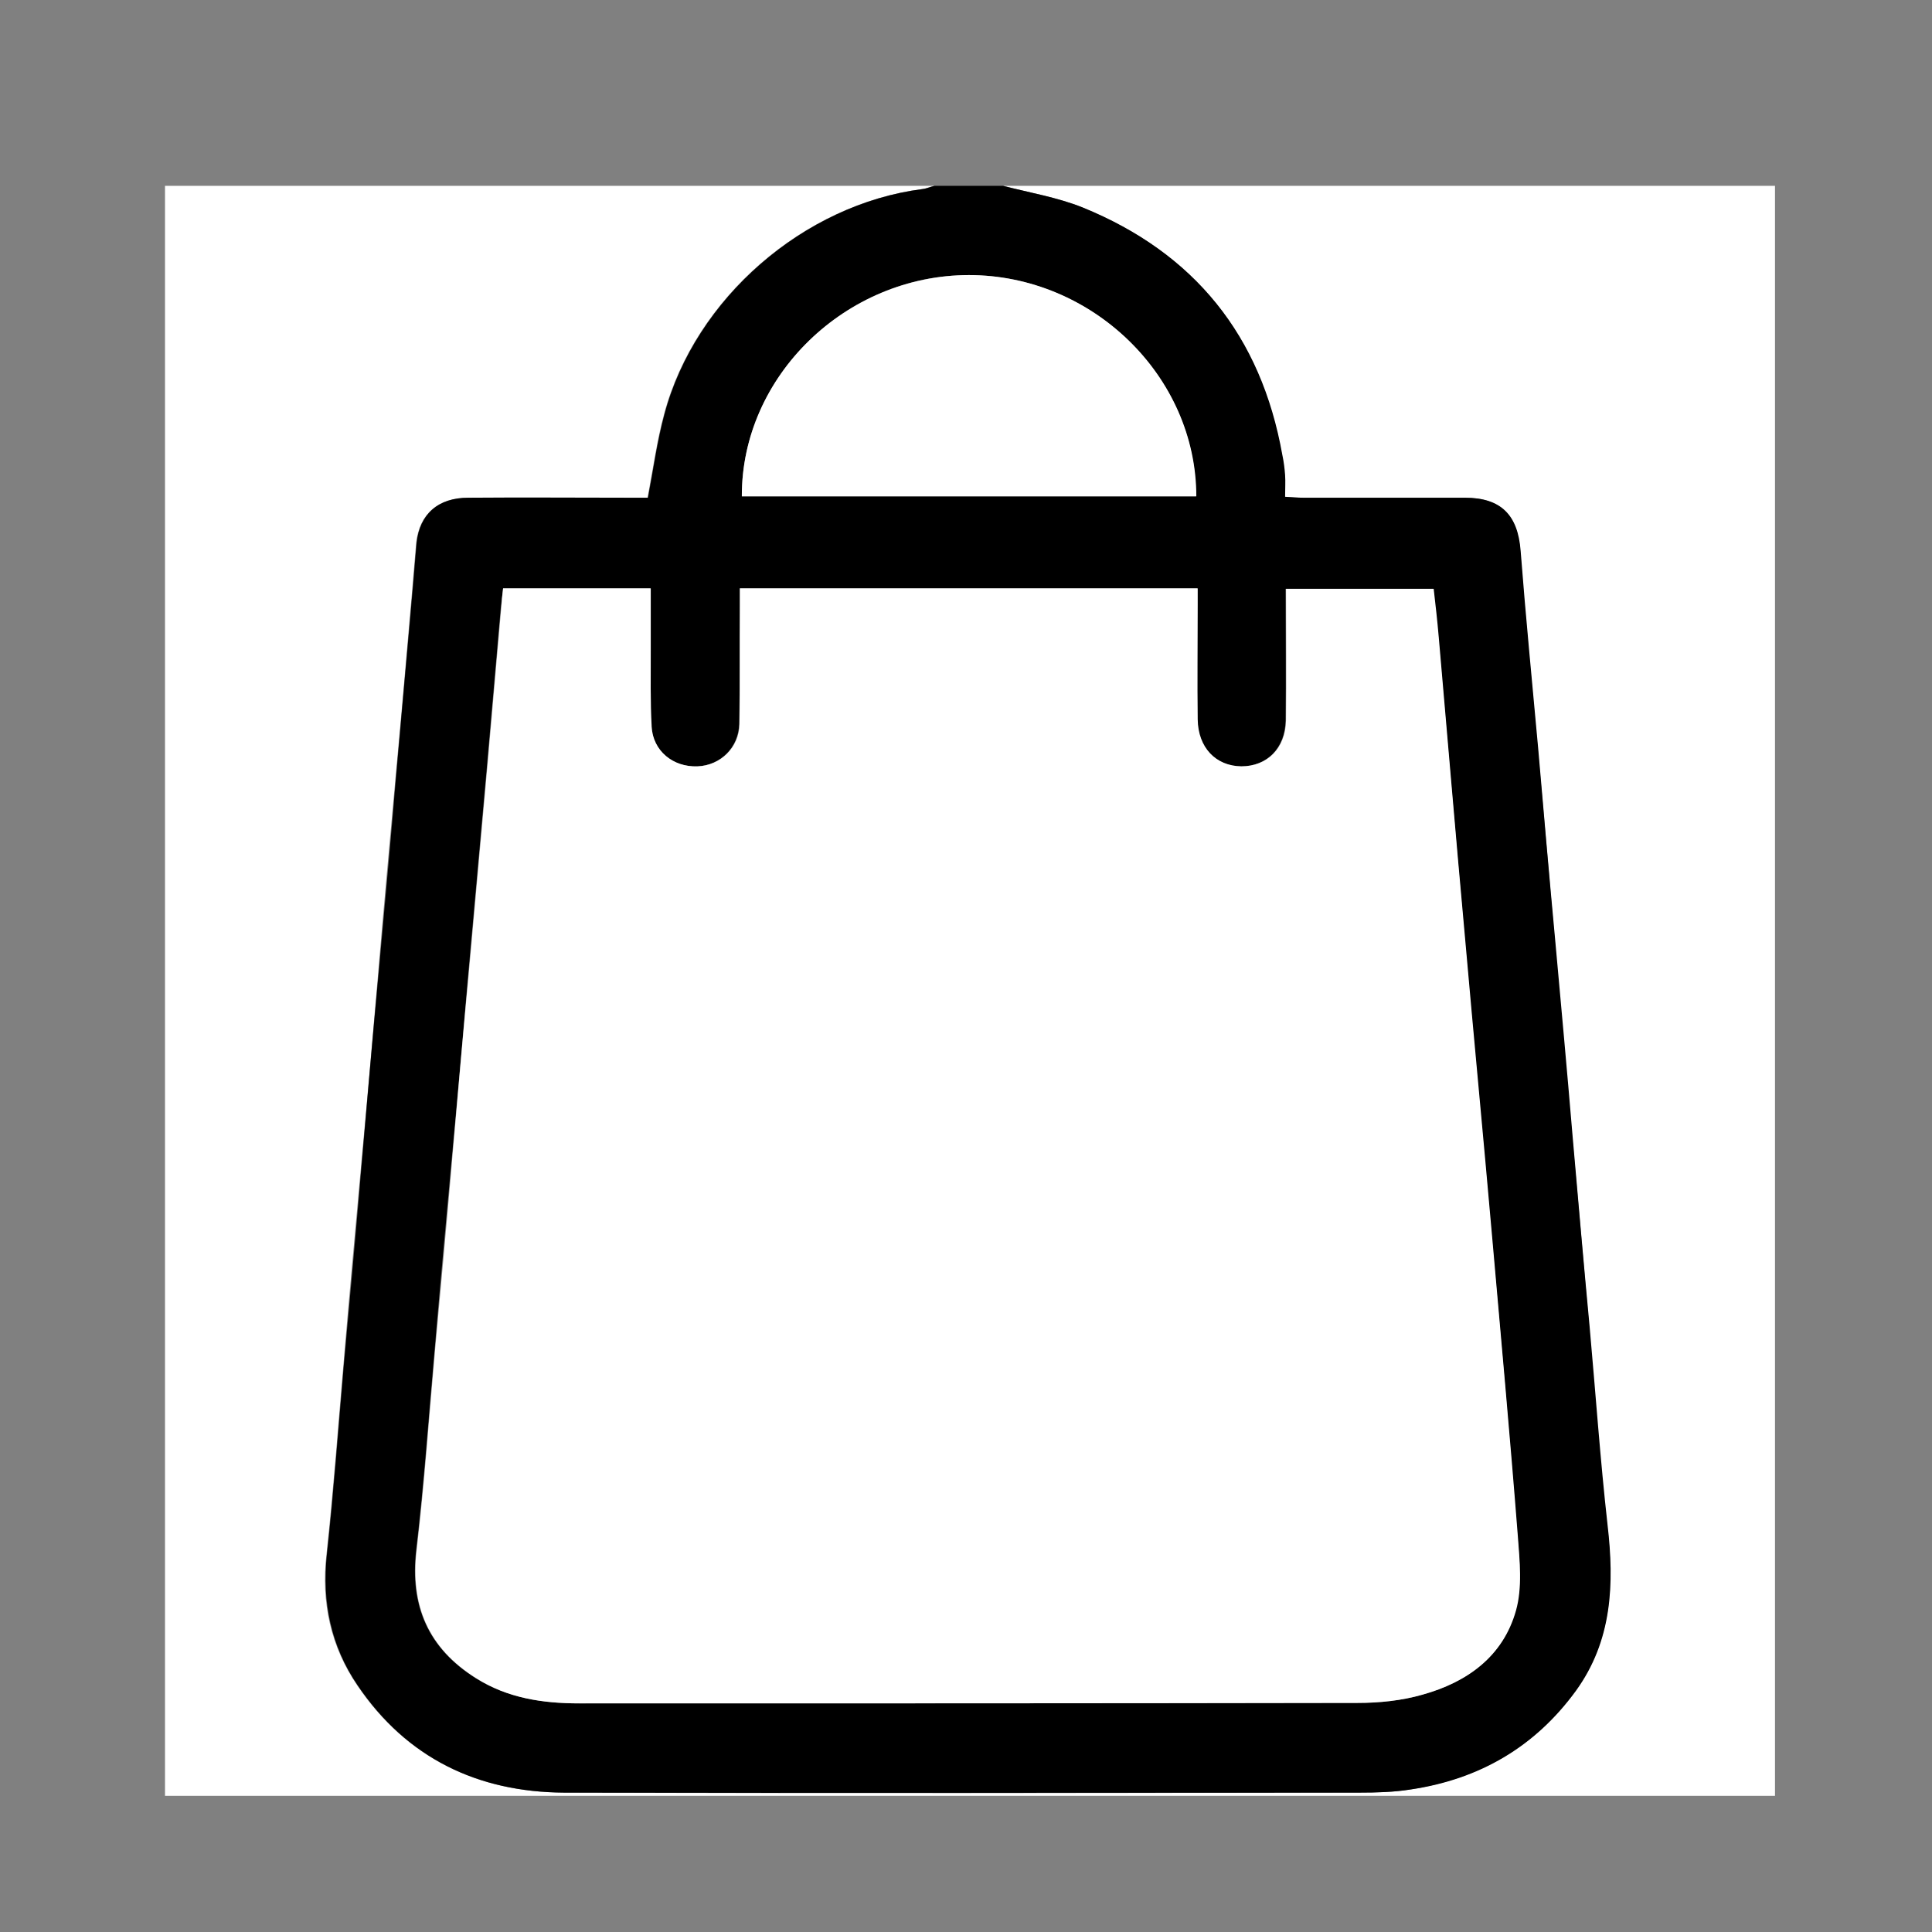
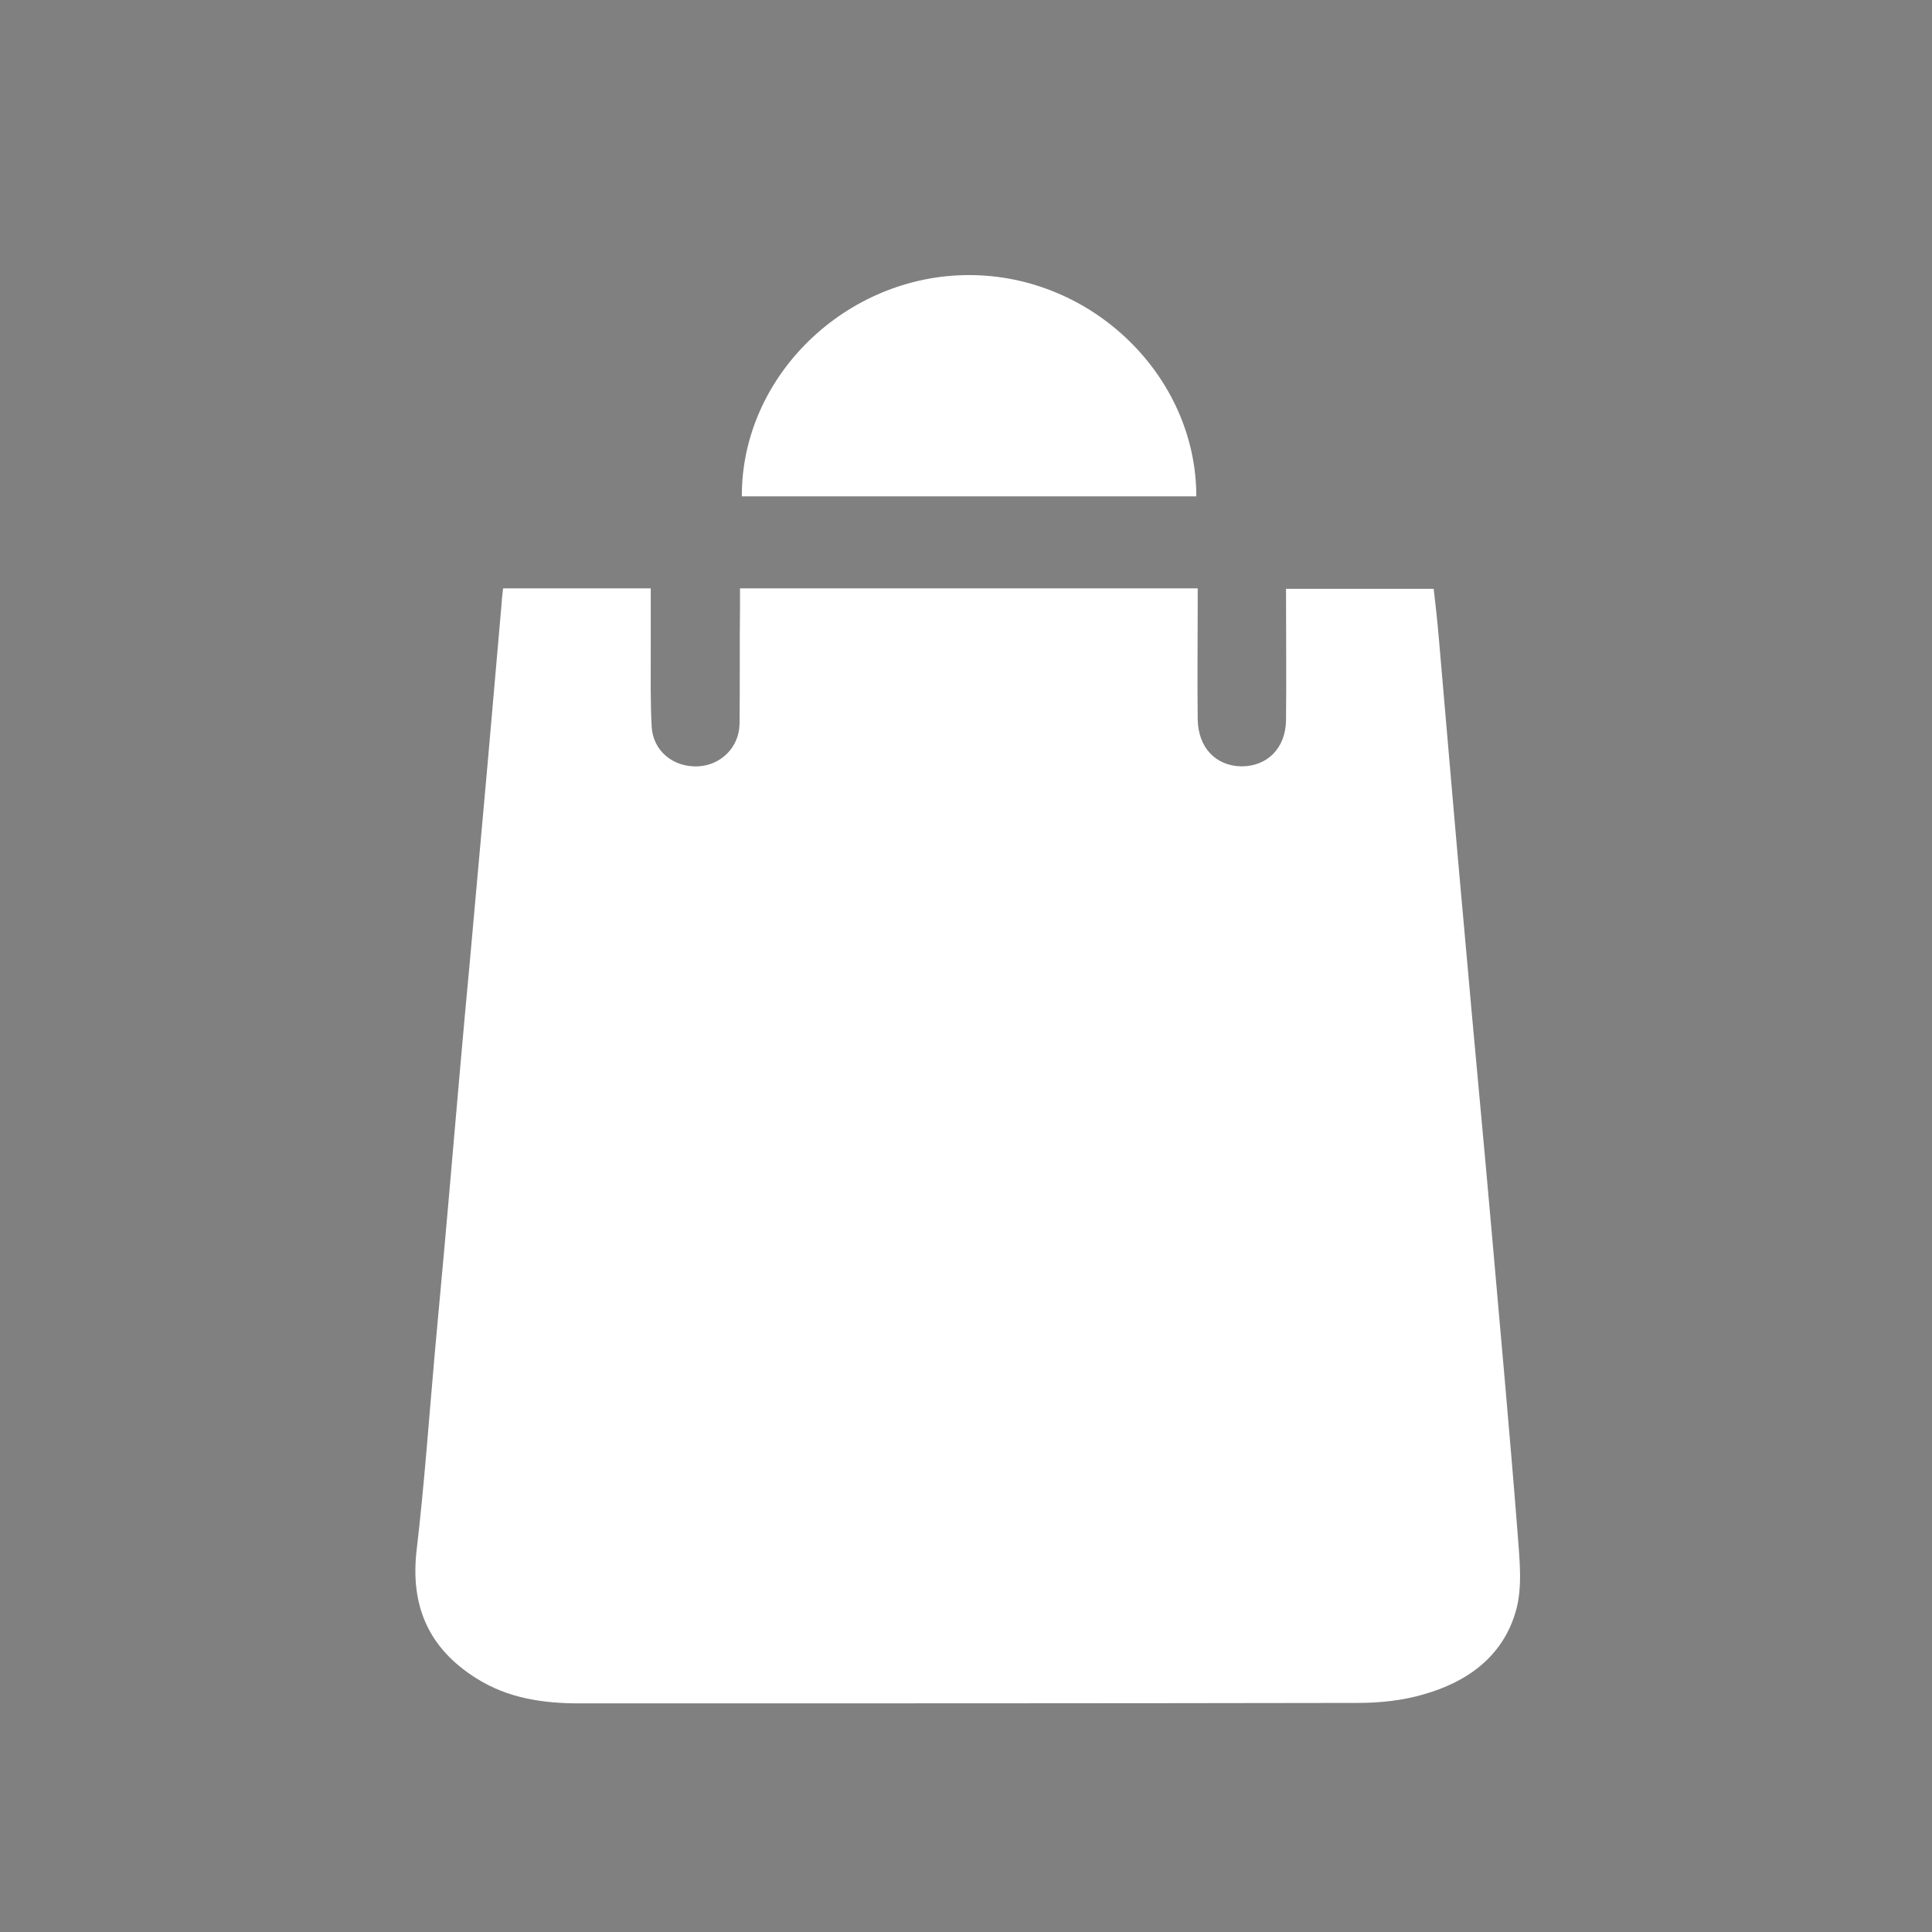
<svg xmlns="http://www.w3.org/2000/svg" xmlns:ns1="http://sodipodi.sourceforge.net/DTD/sodipodi-0.dtd" xmlns:ns2="http://www.inkscape.org/namespaces/inkscape" version="1.1" id="Livello_1" x="0px" y="0px" viewBox="0 0 42 42" xml:space="preserve" ns1:docname="carrello.svg" width="30" height="30" ns2:version="1.1 (c4e8f9e, 2021-05-24)">
  <rect x="0" y="0" width="42" height="42" fill="#808080" stroke="none" />
  <defs id="defs936" />
  <ns1:namedview id="namedview934" pagecolor="#ffffff" bordercolor="#666666" borderopacity="1.0" ns2:pageshadow="2" ns2:pageopacity="0.0" ns2:pagecheckerboard="0" showgrid="false" fit-margin-left="0" width="90px" ns2:zoom="0.64260177" ns2:cx="65.359298" ns2:cy="-52.131821" ns2:window-width="1440" ns2:window-height="763" ns2:window-x="0" ns2:window-y="205" ns2:window-maximized="0" ns2:current-layer="Livello_1" scale-x="1.4" />
  <style type="text/css" id="style921">
	.st0{fill:#FFFFFF;}
</style>
  <g id="g931" transform="translate(-39.573,-32.68)">
-     <path class="st0" d="m 61.38,36.72 c 5.59,0 11.19,0 16.78,0 0,11.67 0,23.33 0,35 -11.67,0 -23.33,0 -35,0 0,-11.67 0,-23.33 0,-35 5.57,0 11.14,0 16.72,0 -0.09,0.02 -0.17,0.06 -0.26,0.07 -2.58,0.33 -4.94,2.38 -5.61,4.89 -0.16,0.59 -0.24,1.19 -0.36,1.82 -0.1,0 -0.22,0 -0.35,0 -1.18,0 -2.36,0 -3.55,0 -0.66,0 -1.06,0.36 -1.13,0.98 -0.03,0.32 -0.05,0.63 -0.08,0.95 -0.12,1.39 -0.24,2.78 -0.37,4.17 -0.13,1.43 -0.26,2.85 -0.38,4.28 -0.12,1.39 -0.24,2.78 -0.37,4.17 -0.13,1.43 -0.26,2.85 -0.38,4.28 -0.12,1.38 -0.22,2.76 -0.37,4.14 -0.12,1.04 0.09,2 0.67,2.85 1.07,1.58 2.62,2.32 4.49,2.33 5.76,0.02 11.53,0.01 17.29,0 0.37,0 0.75,-0.01 1.12,-0.07 1.48,-0.23 2.69,-0.92 3.58,-2.14 0.8,-1.1 0.84,-2.33 0.69,-3.61 C 74.34,64.4 74.24,62.96 74.12,61.52 74,60.14 73.88,58.76 73.75,57.38 73.62,55.95 73.49,54.53 73.37,53.1 73.25,51.71 73.13,50.32 73,48.93 72.87,47.5 72.73,46.08 72.62,44.65 72.56,43.87 72.19,43.5 71.41,43.5 c -1.17,0 -2.34,0 -3.51,0 -0.12,0 -0.24,-0.01 -0.4,-0.02 0,-0.18 0.01,-0.32 0,-0.47 -0.01,-0.15 -0.03,-0.29 -0.06,-0.44 -0.46,-2.59 -1.91,-4.39 -4.34,-5.38 -0.54,-0.22 -1.14,-0.32 -1.72,-0.47 z" id="path923" />
-     <path d="m 61.38,36.72 c 0.58,0.15 1.18,0.25 1.73,0.47 2.43,0.99 3.88,2.79 4.34,5.38 0.03,0.14 0.05,0.29 0.06,0.44 0.01,0.14 0,0.29 0,0.47 0.16,0.01 0.28,0.02 0.4,0.02 1.17,0 2.34,0 3.51,0 0.79,0 1.15,0.38 1.21,1.15 0.11,1.43 0.25,2.85 0.38,4.28 0.12,1.39 0.24,2.78 0.37,4.17 0.13,1.43 0.26,2.85 0.38,4.28 0.12,1.38 0.24,2.76 0.37,4.14 0.13,1.44 0.23,2.88 0.39,4.31 0.15,1.29 0.1,2.52 -0.69,3.61 -0.89,1.22 -2.1,1.92 -3.58,2.14 -0.37,0.06 -0.75,0.07 -1.12,0.07 -5.76,0 -11.53,0.01 -17.29,0 -1.88,-0.01 -3.42,-0.75 -4.49,-2.33 -0.58,-0.85 -0.78,-1.81 -0.67,-2.85 0.15,-1.38 0.25,-2.76 0.37,-4.14 0.13,-1.43 0.26,-2.85 0.38,-4.28 0.12,-1.39 0.24,-2.78 0.37,-4.17 0.13,-1.43 0.26,-2.85 0.38,-4.28 0.12,-1.39 0.25,-2.78 0.37,-4.17 0.03,-0.32 0.05,-0.63 0.08,-0.95 0.07,-0.63 0.47,-0.98 1.13,-0.98 1.18,-0.01 2.36,0 3.55,0 0.12,0 0.25,0 0.35,0 0.12,-0.63 0.2,-1.23 0.36,-1.82 0.67,-2.51 3.03,-4.56 5.61,-4.89 0.09,-0.01 0.17,-0.05 0.26,-0.07 0.49,0 0.99,0 1.49,0 z m -10.87,8.75 c -0.02,0.15 -0.03,0.28 -0.05,0.42 -0.1,1.14 -0.2,2.29 -0.3,3.43 -0.13,1.45 -0.26,2.9 -0.39,4.34 -0.12,1.38 -0.24,2.76 -0.37,4.14 -0.13,1.41 -0.26,2.83 -0.38,4.24 -0.13,1.45 -0.23,2.9 -0.4,4.34 -0.14,1.21 0.26,2.13 1.29,2.78 0.69,0.43 1.45,0.55 2.25,0.55 5.64,0 11.28,0 16.92,-0.01 0.47,0 0.96,-0.05 1.41,-0.18 0.97,-0.27 1.75,-0.83 2.03,-1.83 0.14,-0.5 0.09,-1.08 0.04,-1.61 -0.17,-2.17 -0.36,-4.35 -0.56,-6.52 -0.19,-2.17 -0.4,-4.34 -0.59,-6.51 -0.19,-2.17 -0.38,-4.34 -0.57,-6.52 -0.03,-0.36 -0.08,-0.71 -0.11,-1.05 -1.09,0 -2.14,0 -3.21,0 0,0.97 0.01,1.92 0,2.86 -0.01,0.61 -0.41,1 -0.97,1 -0.56,0 -0.95,-0.41 -0.95,-1.02 -0.01,-0.83 0,-1.66 0,-2.49 0,-0.12 0,-0.24 0,-0.36 -3.34,0 -6.63,0 -9.95,0 0,0.14 0,0.27 0,0.39 0,0.85 0.01,1.71 -0.01,2.56 -0.01,0.51 -0.41,0.9 -0.91,0.92 -0.53,0.02 -0.97,-0.33 -1,-0.86 -0.03,-0.56 -0.02,-1.11 -0.02,-1.67 0,-0.44 0,-0.88 0,-1.34 -1.07,0 -2.11,0 -3.2,0 z m 5.19,-2 c 3.29,0 6.58,0 9.87,0 0.01,-2.61 -2.26,-4.81 -4.94,-4.81 -2.67,0 -4.94,2.2 -4.93,4.81 z" id="path925" />
    <path class="st0" d="m 50.51,45.47 c 1.09,0 2.13,0 3.21,0 0,0.46 0,0.9 0,1.34 0,0.56 -0.01,1.12 0.02,1.67 0.03,0.52 0.46,0.88 1,0.86 0.5,-0.02 0.9,-0.41 0.91,-0.92 0.01,-0.85 0,-1.71 0.01,-2.56 0,-0.12 0,-0.25 0,-0.39 3.32,0 6.61,0 9.95,0 0,0.12 0,0.24 0,0.36 0,0.83 -0.01,1.66 0,2.49 0.01,0.61 0.39,1.01 0.95,1.02 0.56,0 0.96,-0.39 0.97,-1 0.01,-0.94 0,-1.89 0,-2.86 1.07,0 2.12,0 3.21,0 0.04,0.34 0.08,0.7 0.11,1.05 0.19,2.17 0.37,4.34 0.57,6.52 0.19,2.17 0.4,4.34 0.59,6.51 0.19,2.17 0.39,4.34 0.56,6.52 0.04,0.54 0.1,1.11 -0.04,1.61 -0.28,1 -1.06,1.56 -2.03,1.83 -0.45,0.13 -0.94,0.18 -1.41,0.18 -5.64,0.01 -11.28,0.01 -16.92,0.01 -0.79,0 -1.56,-0.11 -2.25,-0.55 -1.03,-0.65 -1.43,-1.57 -1.29,-2.78 0.17,-1.44 0.27,-2.89 0.4,-4.34 0.13,-1.41 0.26,-2.83 0.38,-4.24 0.12,-1.38 0.24,-2.76 0.37,-4.14 0.13,-1.45 0.26,-2.9 0.39,-4.34 0.1,-1.14 0.2,-2.29 0.3,-3.43 0.01,-0.14 0.02,-0.27 0.04,-0.42 z" id="path927" />
    <path class="st0" d="m 55.7,43.47 c -0.01,-2.61 2.26,-4.81 4.94,-4.81 2.68,0 4.94,2.2 4.94,4.81 -3.3,0 -6.59,0 -9.88,0 z" id="path929" />
  </g>
</svg>